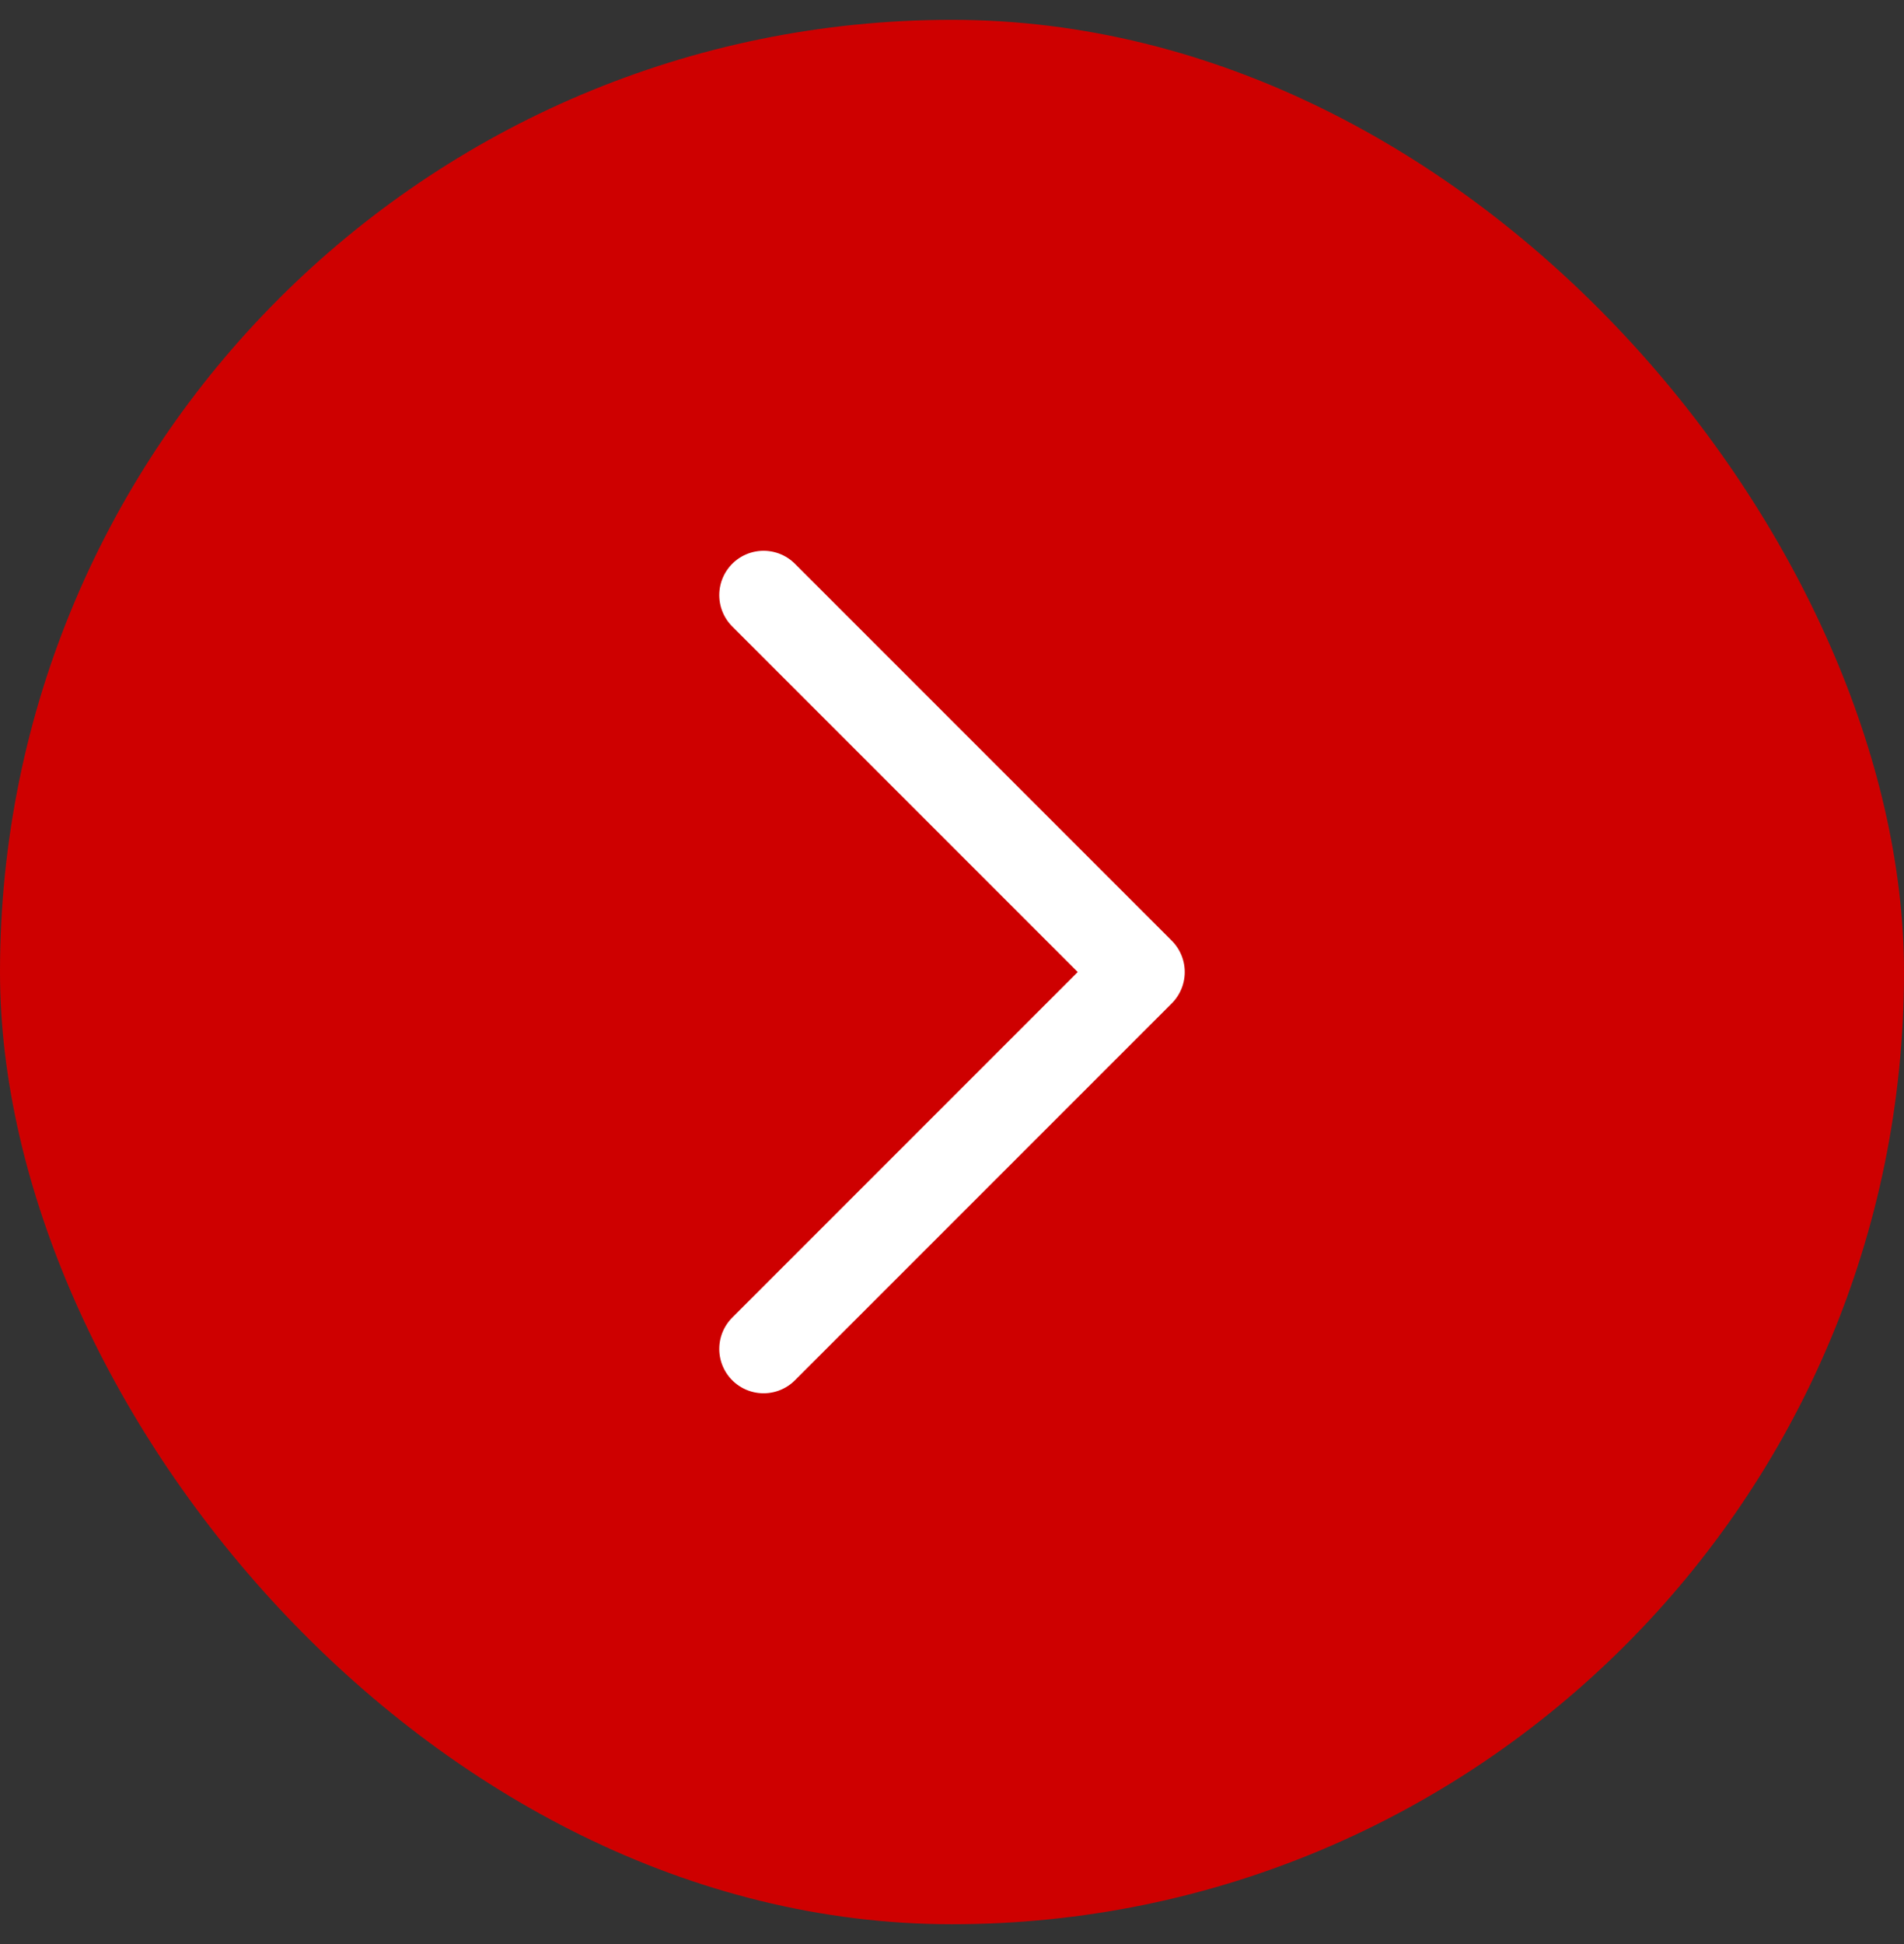
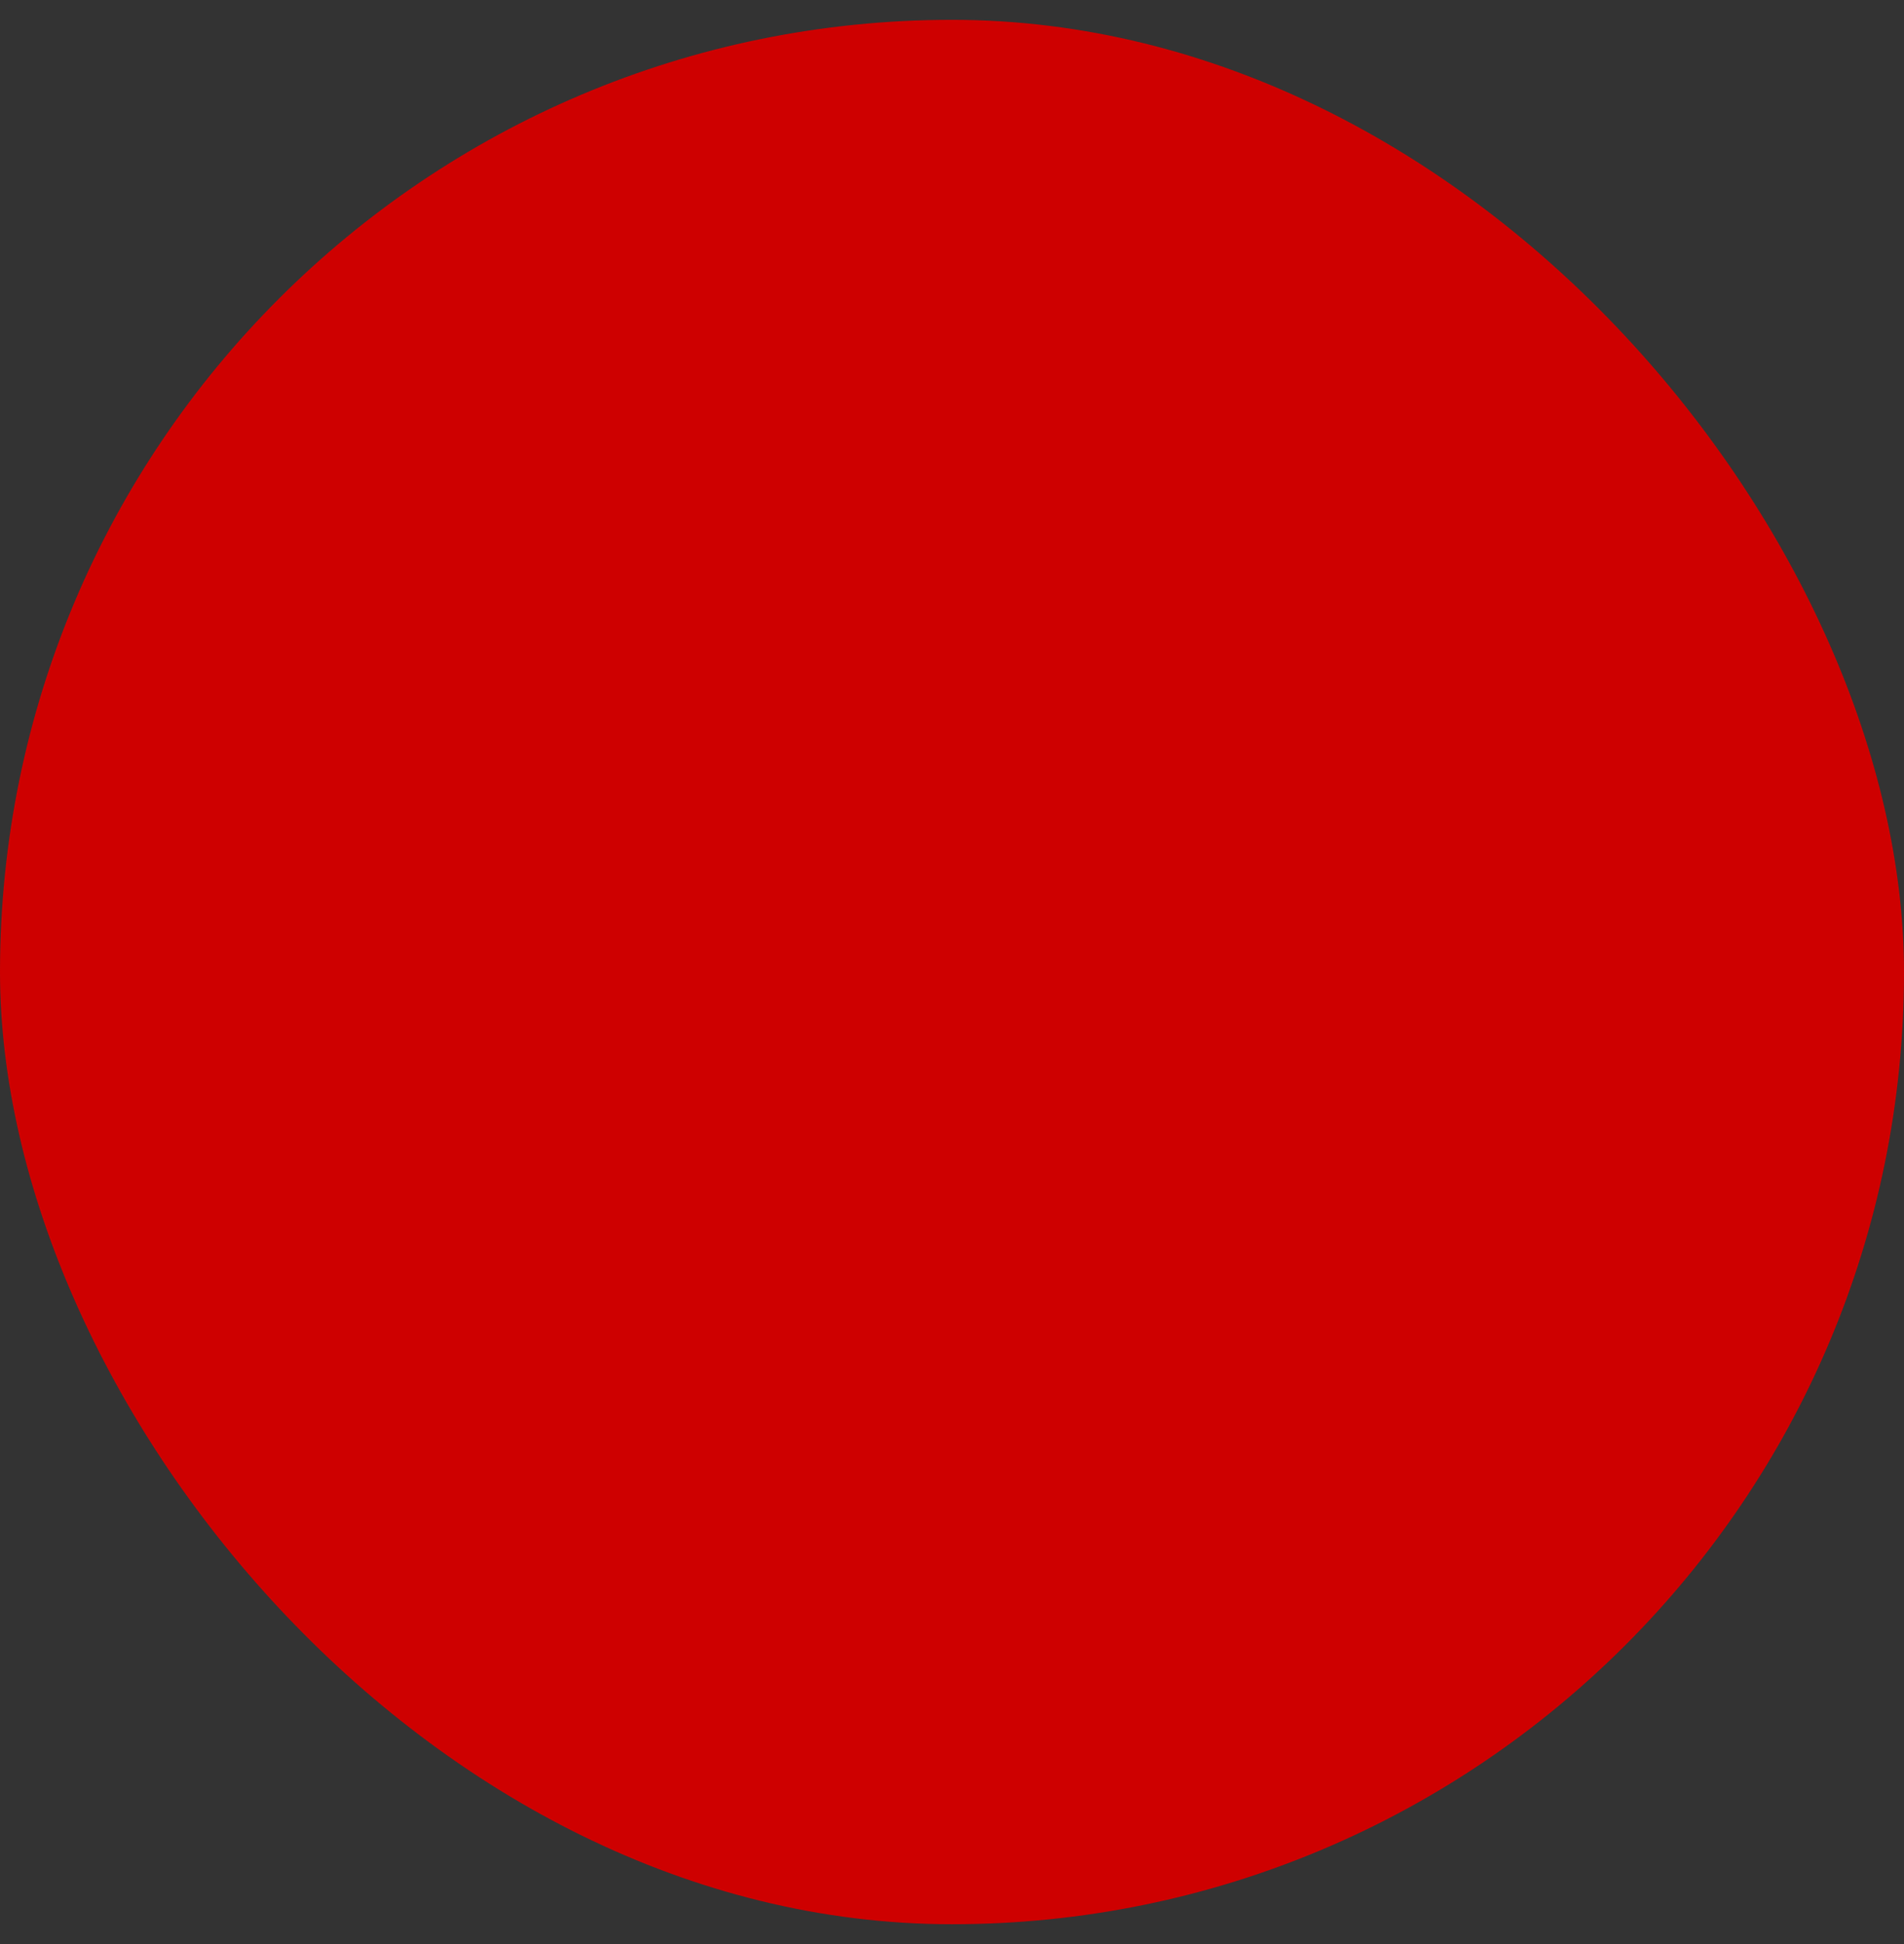
<svg xmlns="http://www.w3.org/2000/svg" width="48" height="49" fill="none">
  <rect width="100%" height="100%" fill="#333333" stroke="none" />
  <rect y=".5" width="48" height="48" rx="24" fill="#CE0000" />
-   <path d="M19.25 15l9.5 9.5-9.5 9.5" stroke="#fff" stroke-width="2.235" stroke-linecap="round" stroke-linejoin="round" />
</svg>